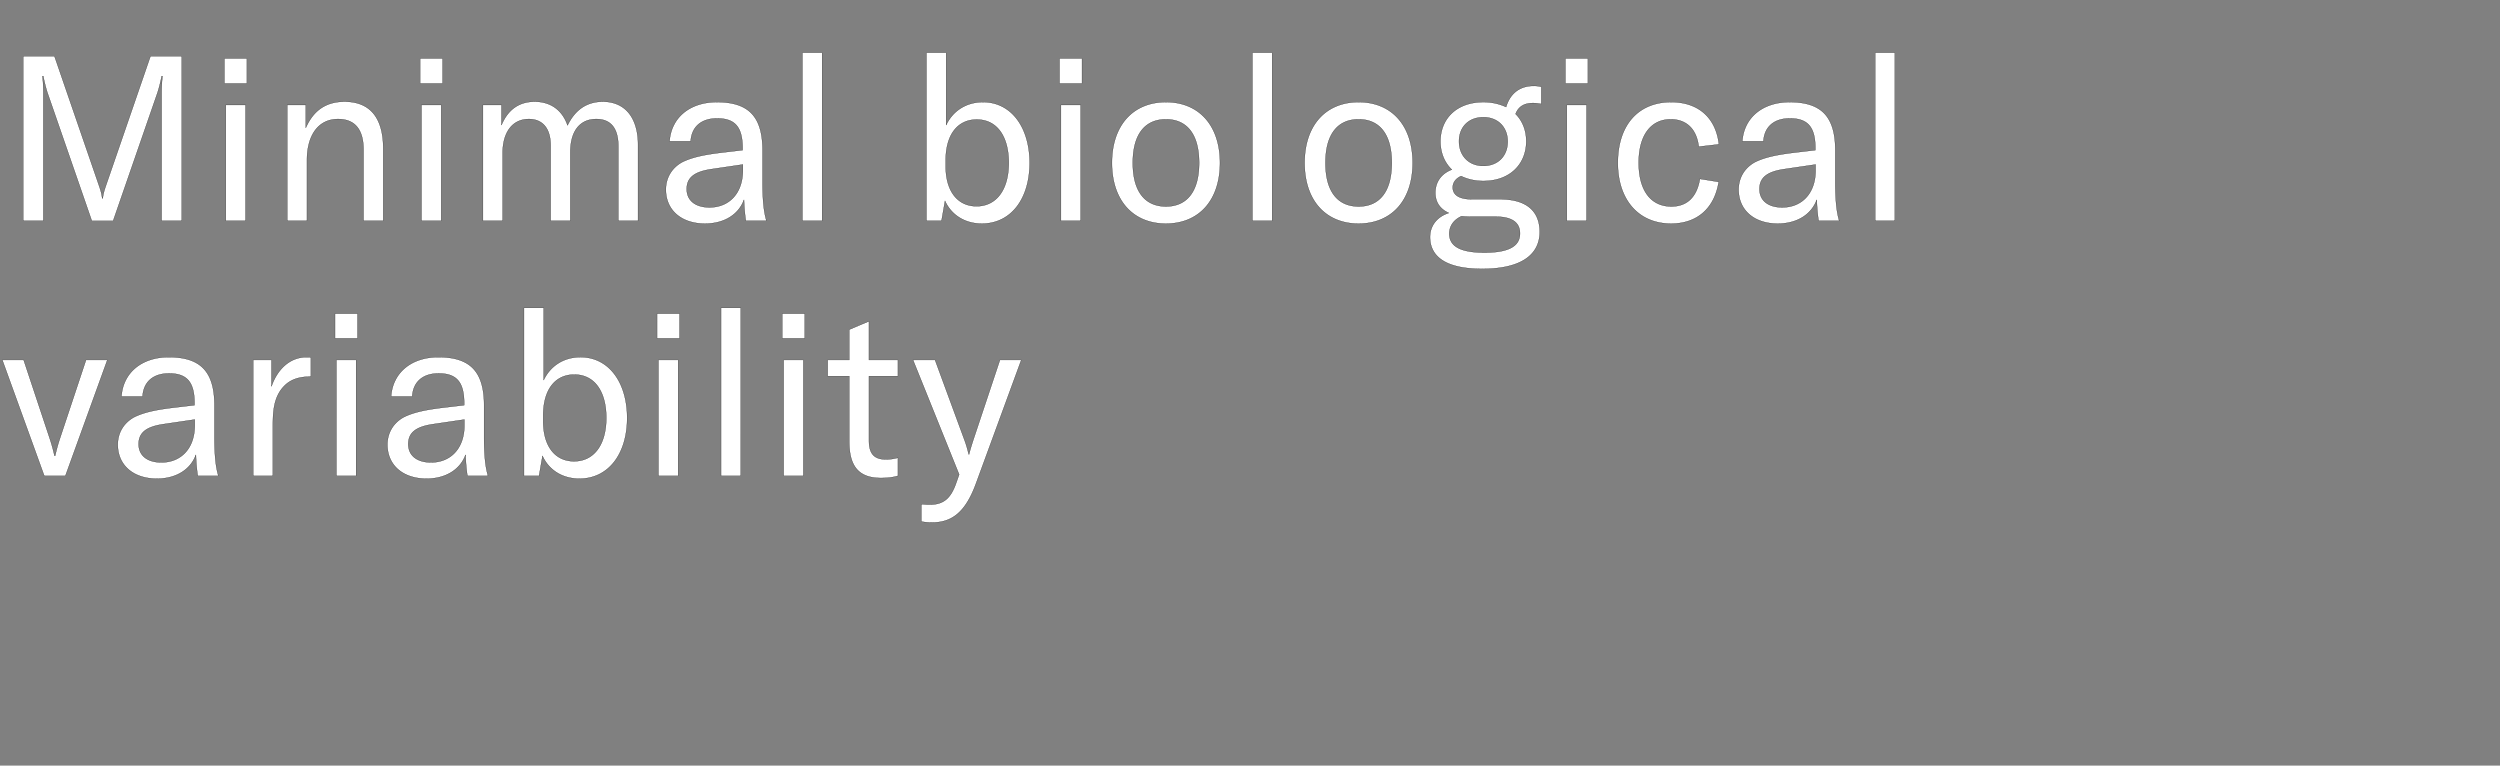
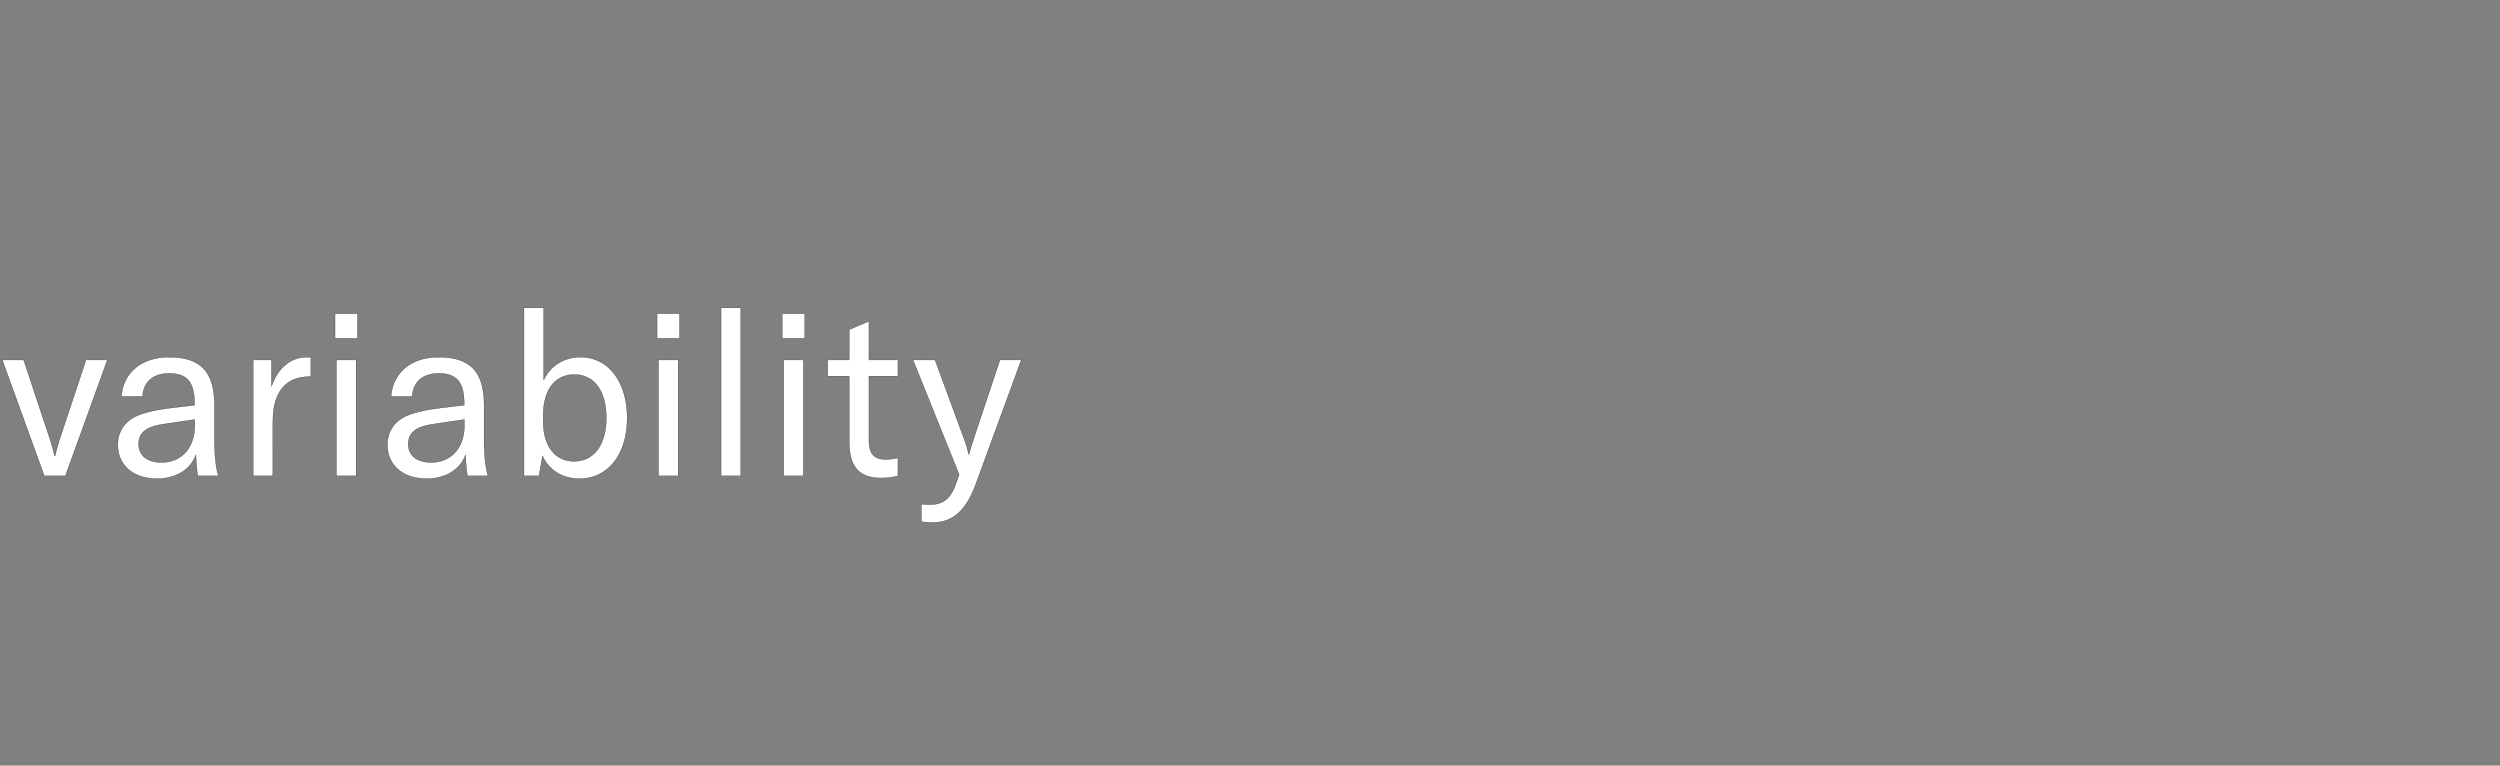
<svg xmlns="http://www.w3.org/2000/svg" width="512.673" height="157" viewBox="0 0 512.673 157">
  <rect x="0" y="0" width="512.673" height="157" fill="#808080" stroke="none" />
  <g fill="#fff" stroke="#000">
-     <path d="M4.754 45.29h4.137V19.236c0-1.38-.048-2.52-.19-3.614h.19c.095.666.57 2.71.998 3.851l8.939 25.817h4.374l8.938-25.817c.428-1.14.903-3.185.999-3.85h.19c-.143 1.093-.19 2.234-.19 3.613V45.29h4.136V11.533h-6.419l-8.938 25.96c-.57 1.664-.666 1.949-.856 3.185h-.095c-.19-1.236-.285-1.521-.856-3.185l-8.938-25.96H4.754zM46.023 17.096h4.612V12.01h-4.612zm.285 28.194h4.042V21.518h-4.042zM58.908 45.29h4.041V32.88c0-5.277 2.425-8.462 6.371-8.462 3.47 0 5.23 2.14 5.23 6.323V45.29h4.041V30.504c0-6.371-2.71-9.652-7.94-9.652-3.756 0-6.37 1.76-7.94 5.373v-4.707h-3.803zM86.15 17.096h4.613V12.01H86.15zm.286 28.194h4.041V21.518h-4.041zM99.035 21.518V45.29h4.042V31.407c0-4.327 2.044-6.99 5.372-6.99 2.853 0 4.47 1.95 4.47 5.421V45.29h4.04V31.217c0-4.327 1.95-6.8 5.326-6.8 2.995 0 4.516 1.903 4.516 5.611V45.29h4.042V29.695c0-5.562-2.663-8.843-7.227-8.843-3.233 0-5.658 1.617-7.227 4.85-1.093-3.138-3.47-4.85-6.751-4.85-3.186 0-5.468 1.617-6.8 4.802v-4.136zM144.583 45.86c3.899 0 6.894-1.854 7.988-4.897.047 1.522.19 3.09.38 4.327h4.231c-.57-1.854-.808-4.374-.808-8.035v-6.419c0-6.941-2.853-9.889-9.366-9.889-5.563 0-9.366 3.186-9.7 8.035h4.327c.19-2.995 2.187-4.707 5.42-4.707 3.661 0 5.23 1.76 5.23 6.134v.38l-4.421.523c-3.899.475-6.181 1.046-7.988 1.95-2.14 1.188-3.328 3.232-3.328 5.61 0 4.23 3.185 6.989 8.035 6.989zm.903-3.328c-2.9 0-4.659-1.426-4.659-3.756s1.521-3.565 5.04-4.088l6.466-.951v1.188c0 4.612-2.71 7.607-6.847 7.607zM168.593 10.82h-4.041v34.47h4.041zM201.351 45.86c5.943 0 9.794-5.04 9.794-12.456 0-7.274-3.756-12.457-9.556-12.457-3.708 0-6.323 2.045-7.56 4.707V10.82h-4.04v34.47h3.09l.713-4.089c1.236 2.758 3.946 4.66 7.56 4.66zm-1.093-3.565c-3.994 0-6.324-3.233-6.324-8.178v-1.236c0-5.182 2.378-8.368 6.371-8.368 4.232 0 6.561 3.566 6.561 8.89 0 5.42-2.472 8.892-6.608 8.892zM217.279 17.096h4.612V12.01h-4.612zm.285 28.194h4.041V21.518h-4.041zM239.102 45.86c6.703 0 11.078-4.706 11.078-12.456 0-7.75-4.375-12.457-11.078-12.457-6.704 0-11.078 4.707-11.078 12.457 0 7.75 4.374 12.457 11.078 12.457zm0-3.518c-4.28 0-6.8-3.043-6.8-8.938 0-5.896 2.52-8.939 6.8-8.939 4.279 0 6.799 3.043 6.799 8.939 0 5.895-2.52 8.938-6.8 8.938zM260.877 10.82h-4.041v34.47h4.041zM278.611 45.86c6.704 0 11.078-4.706 11.078-12.456 0-7.75-4.374-12.457-11.078-12.457s-11.078 4.707-11.078 12.457c0 7.75 4.374 12.457 11.078 12.457zm0-3.518c-4.279 0-6.799-3.043-6.799-8.938 0-5.896 2.52-8.939 6.8-8.939 4.278 0 6.798 3.043 6.798 8.939 0 5.895-2.52 8.938-6.799 8.938zM314.365 21.137c.665 0 1.236.095 1.711.19V17.81a5.906 5.906 0 00-1.569-.19c-3.185 0-4.944 1.902-5.657 4.327-1.332-.618-2.853-.999-4.66-.999-5.515 0-8.796 3.423-8.796 8.035 0 2.33.809 4.327 2.33 5.8-1.997.761-3.376 2.378-3.376 4.755 0 1.712.761 3.233 2.758 4.136-2.52.809-3.851 2.71-3.851 4.945 0 3.376 2.33 6.514 10.697 6.514 8.273 0 11.792-3.09 11.792-7.56 0-4.279-2.71-6.704-8.083-6.704h-5.8c-2.948 0-3.947-1.093-3.947-2.424 0-1.094.713-1.902 1.712-2.33 1.284.618 2.805.998 4.564.998 5.515 0 8.796-3.518 8.796-8.13 0-2.234-.76-4.184-2.187-5.61.57-1.521 1.759-2.235 3.566-2.235zM304.19 34.022c-3.043 0-4.992-2.14-4.992-5.04s1.95-4.944 4.992-4.944c3.043 0 4.992 2.092 4.992 4.992s-1.949 4.992-4.992 4.992zm2.568 10.412c3.28 0 4.944 1.189 4.944 3.423 0 2.14-1.474 3.947-7.274 3.947-4.28 0-7.227-.951-7.227-3.899 0-1.426.808-2.805 2.52-3.566a25.59 25.59 0 001.997.095zM321.021 17.096h4.612V12.01h-4.612zm.285 28.194h4.042V21.518h-4.042zM342.701 45.86c5.325 0 8.891-3.137 9.747-8.557l-3.851-.619c-.618 3.709-2.615 5.658-5.848 5.658-4.232 0-6.704-3.28-6.704-8.986 0-5.562 2.472-8.89 6.561-8.89 3.233 0 5.325 1.996 5.753 5.61l4.136-.476c-.618-5.467-4.231-8.653-9.794-8.653-6.751 0-10.935 4.707-10.935 12.457 0 7.607 4.279 12.457 10.935 12.457zM364.572 45.86c3.898 0 6.894-1.854 7.987-4.897.048 1.522.19 3.09.38 4.327h4.232c-.57-1.854-.808-4.374-.808-8.035v-6.419c0-6.941-2.853-9.889-9.366-9.889-5.563 0-9.367 3.186-9.7 8.035h4.327c.19-2.995 2.187-4.707 5.42-4.707 3.661 0 5.23 1.76 5.23 6.134v.38l-4.422.523c-3.898.475-6.18 1.046-7.987 1.95-2.14 1.188-3.328 3.232-3.328 5.61 0 4.23 3.185 6.989 8.035 6.989zm.903-3.328c-2.9 0-4.66-1.426-4.66-3.756s1.522-3.565 5.04-4.088l6.467-.951v1.188c0 4.612-2.71 7.607-6.847 7.607zM388.582 10.82h-4.041v34.47h4.04z" stroke-width=".048" />
-   </g>
+     </g>
  <g fill="#fff" stroke="#000">
    <path d="M9.081 97.59h4.327l8.605-23.772H17.64L12.314 89.84a35.26 35.26 0 00-.998 3.614h-.143a35.26 35.26 0 00-.998-3.614L4.85 73.818H.475zM32.188 98.16c3.898 0 6.894-1.854 7.987-4.897.048 1.522.19 3.09.38 4.327h4.232c-.57-1.854-.808-4.374-.808-8.035v-6.419c0-6.941-2.853-9.889-9.367-9.889-5.562 0-9.366 3.186-9.699 8.035h4.327c.19-2.995 2.187-4.707 5.42-4.707 3.66 0 5.23 1.76 5.23 6.134v.38l-4.422.523c-3.898.475-6.18 1.046-7.987 1.95-2.14 1.188-3.328 3.232-3.328 5.61 0 4.23 3.185 6.989 8.035 6.989zm.903-3.328c-2.9 0-4.66-1.426-4.66-3.756s1.522-3.565 5.04-4.088l6.466-.951v1.188c0 4.612-2.71 7.607-6.846 7.607zM55.675 79.238v-5.42h-3.756V97.59h4.041V87.415c0-2.852.095-6.038 2.377-8.32 1.141-1.14 2.758-1.854 5.23-1.854h.19v-3.946c-.285-.048-.57-.048-.856-.048-3.613 0-6.085 2.663-7.226 5.99zM68.702 69.396h4.612V64.31h-4.612zm.285 28.194h4.041V73.818h-4.04zM87.482 98.16c3.899 0 6.894-1.854 7.988-4.897.047 1.522.19 3.09.38 4.327h4.231c-.57-1.854-.808-4.374-.808-8.035v-6.419c0-6.941-2.853-9.889-9.366-9.889-5.563 0-9.366 3.186-9.7 8.035h4.327c.19-2.995 2.187-4.707 5.42-4.707 3.661 0 5.23 1.76 5.23 6.134v.38l-4.421.523c-3.9.475-6.181 1.046-7.988 1.95-2.14 1.188-3.328 3.232-3.328 5.61 0 4.23 3.185 6.989 8.035 6.989zm.903-3.328c-2.9 0-4.659-1.426-4.659-3.756s1.521-3.565 5.04-4.088l6.466-.951v1.188c0 4.612-2.71 7.607-6.847 7.607zM118.814 98.16c5.943 0 9.794-5.04 9.794-12.456 0-7.274-3.756-12.457-9.556-12.457-3.709 0-6.324 2.045-7.56 4.707V63.12h-4.041v34.47h3.09l.713-4.089c1.236 2.758 3.946 4.66 7.56 4.66zm-1.094-3.565c-3.993 0-6.323-3.233-6.323-8.178v-1.236c0-5.182 2.377-8.368 6.37-8.368 4.232 0 6.562 3.566 6.562 8.89 0 5.42-2.472 8.892-6.609 8.892zM134.741 69.396h4.612V64.31h-4.612zm.286 28.194h4.04V73.818h-4.04zM151.905 63.12h-4.041v34.47h4.04zM160.415 69.396h4.612V64.31h-4.612zm.286 28.194h4.04V73.818h-4.04zM169.734 77.146h4.422v13.312c0 4.422 1.331 7.56 6.466 7.56 1.521 0 2.472-.143 3.518-.428v-3.708c-.808.19-1.426.332-2.472.332-2.425 0-3.47-1.188-3.47-3.898v-13.17h5.942v-3.328h-5.943v-7.94l-4.041 1.711v6.229h-4.422zM191.13 107.146c3.993 0 6.846-1.996 9.033-8.035l9.27-25.293h-4.373l-5.515 16.545c-.38 1.189-.666 2.14-.809 2.805h-.095a21.502 21.502 0 00-.808-2.805l-6.086-16.545h-4.516l9.46 23.487-.617 1.759c-1.094 3.138-2.568 4.422-5.42 4.422-.523 0-1.094-.048-1.712-.096v3.566c.76.143 1.474.19 2.187.19z" stroke-width=".048" />
  </g>
</svg>